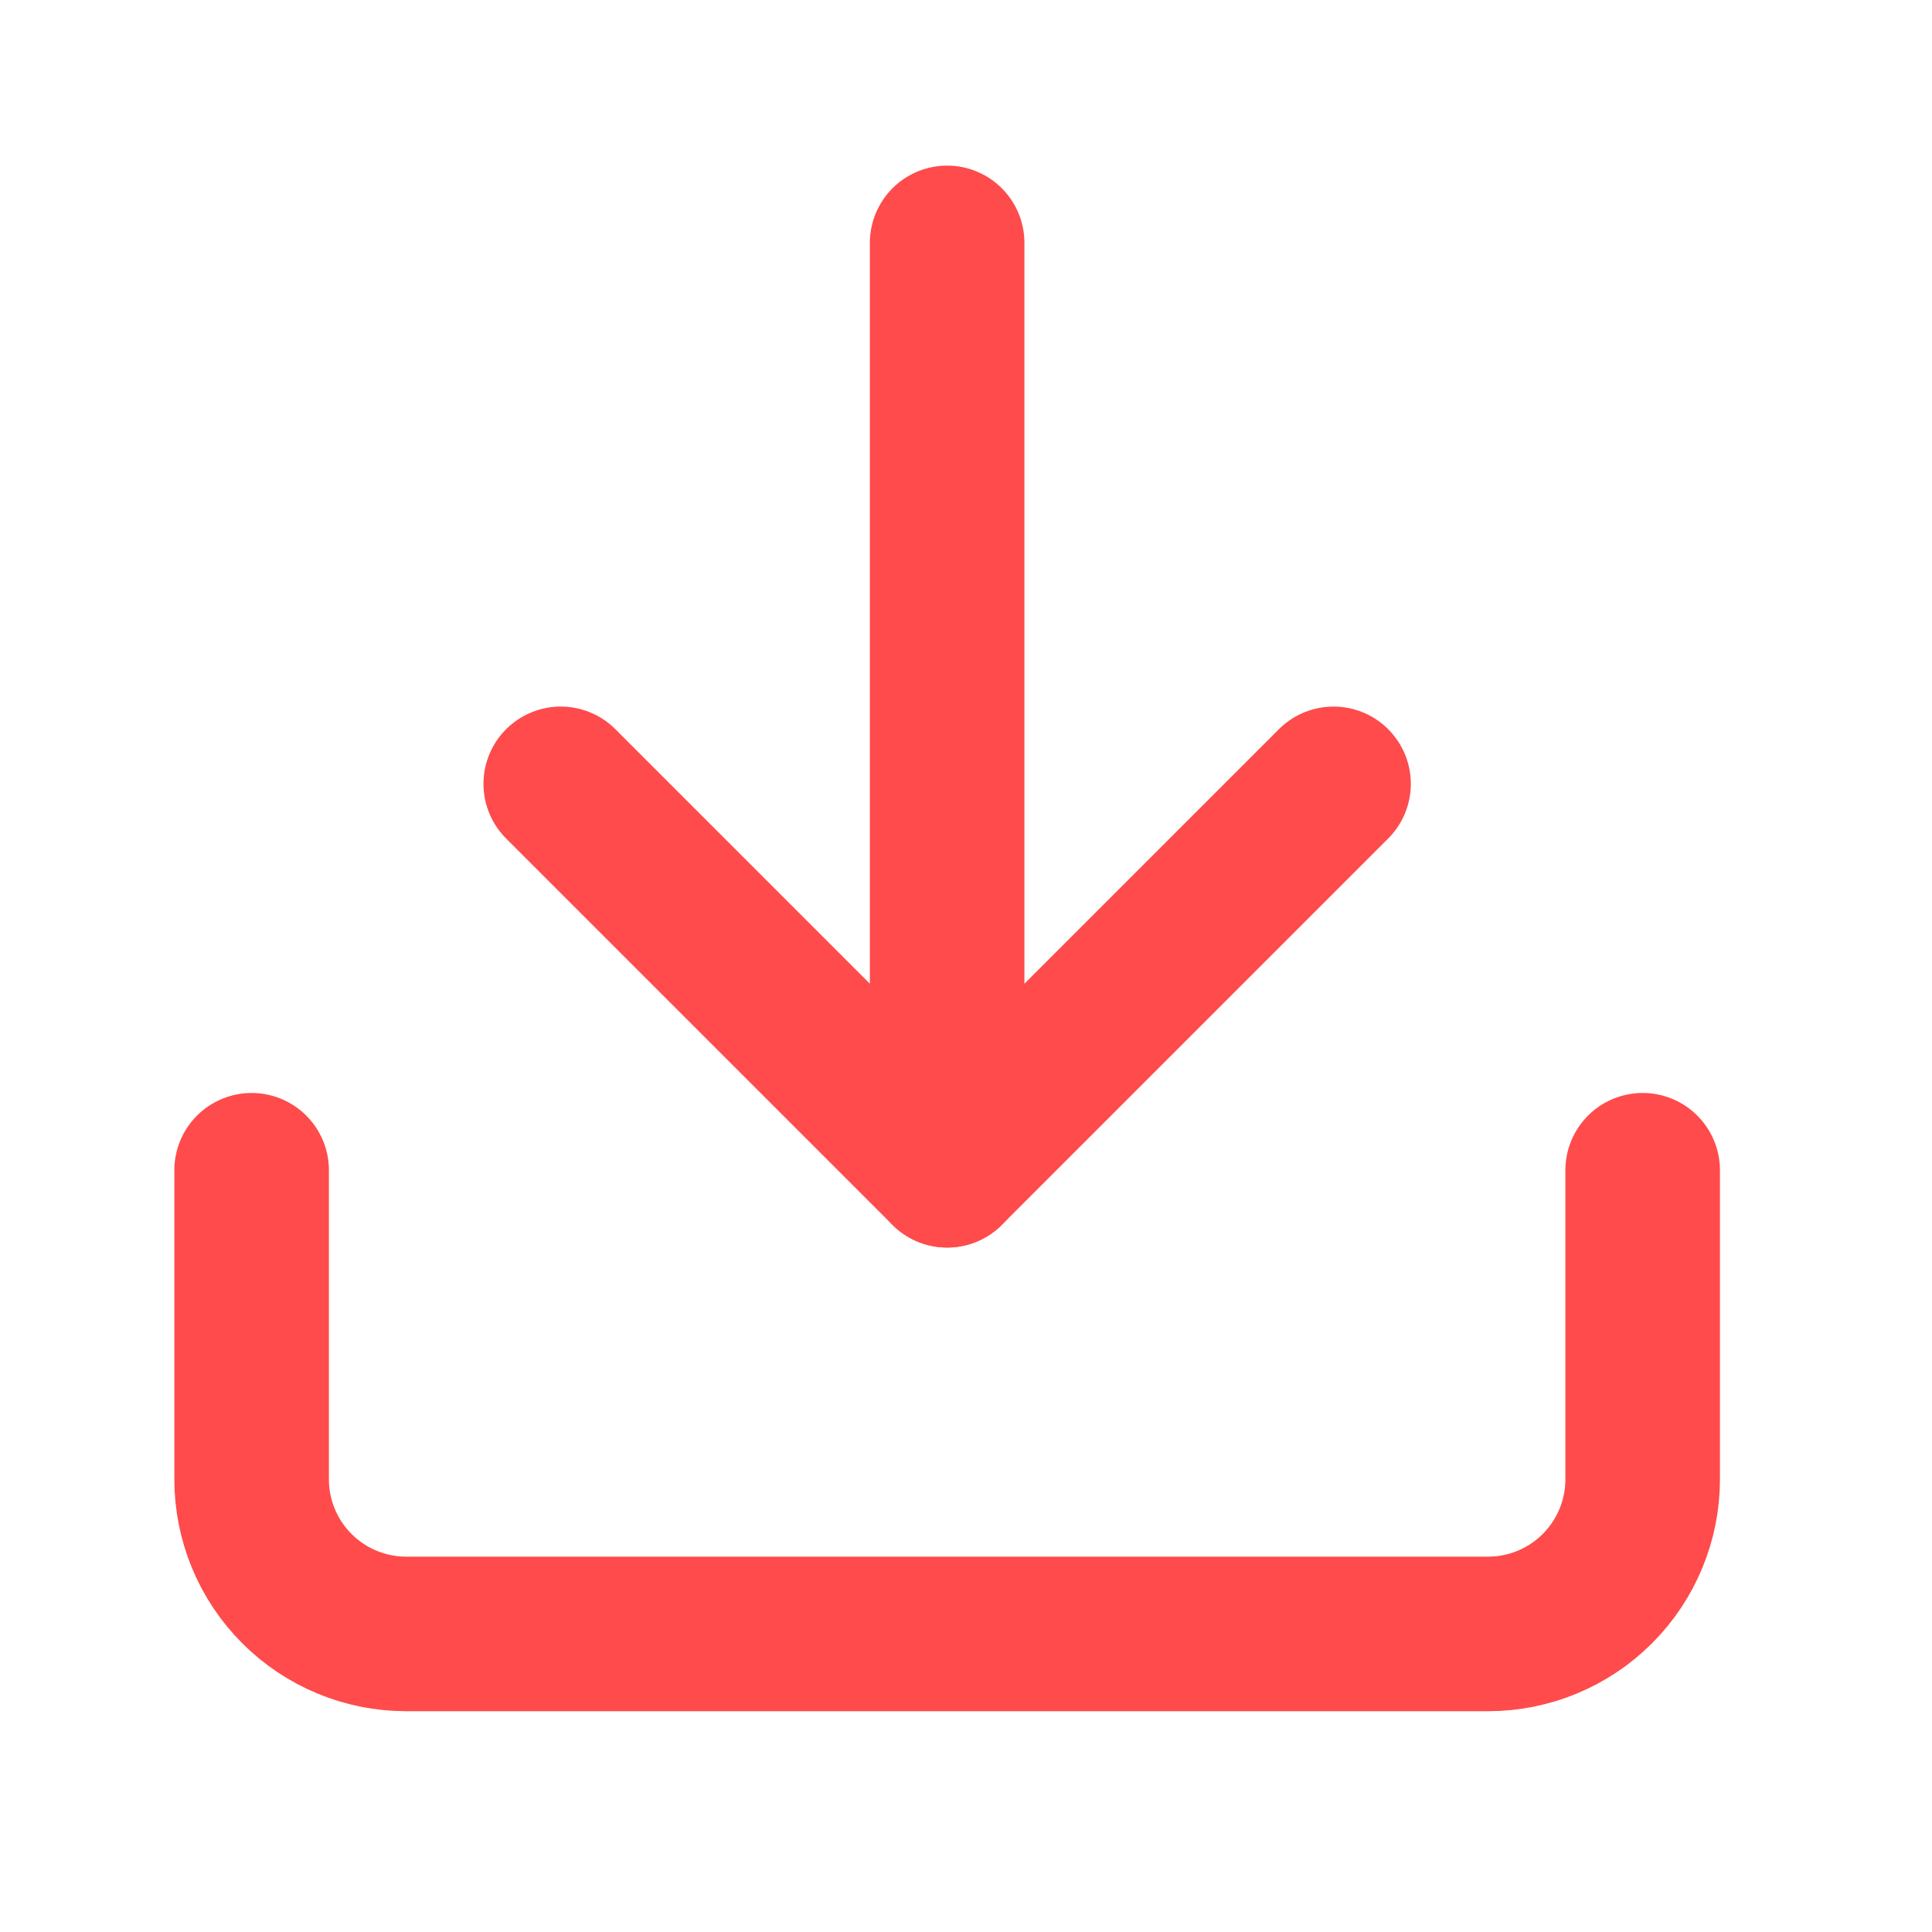
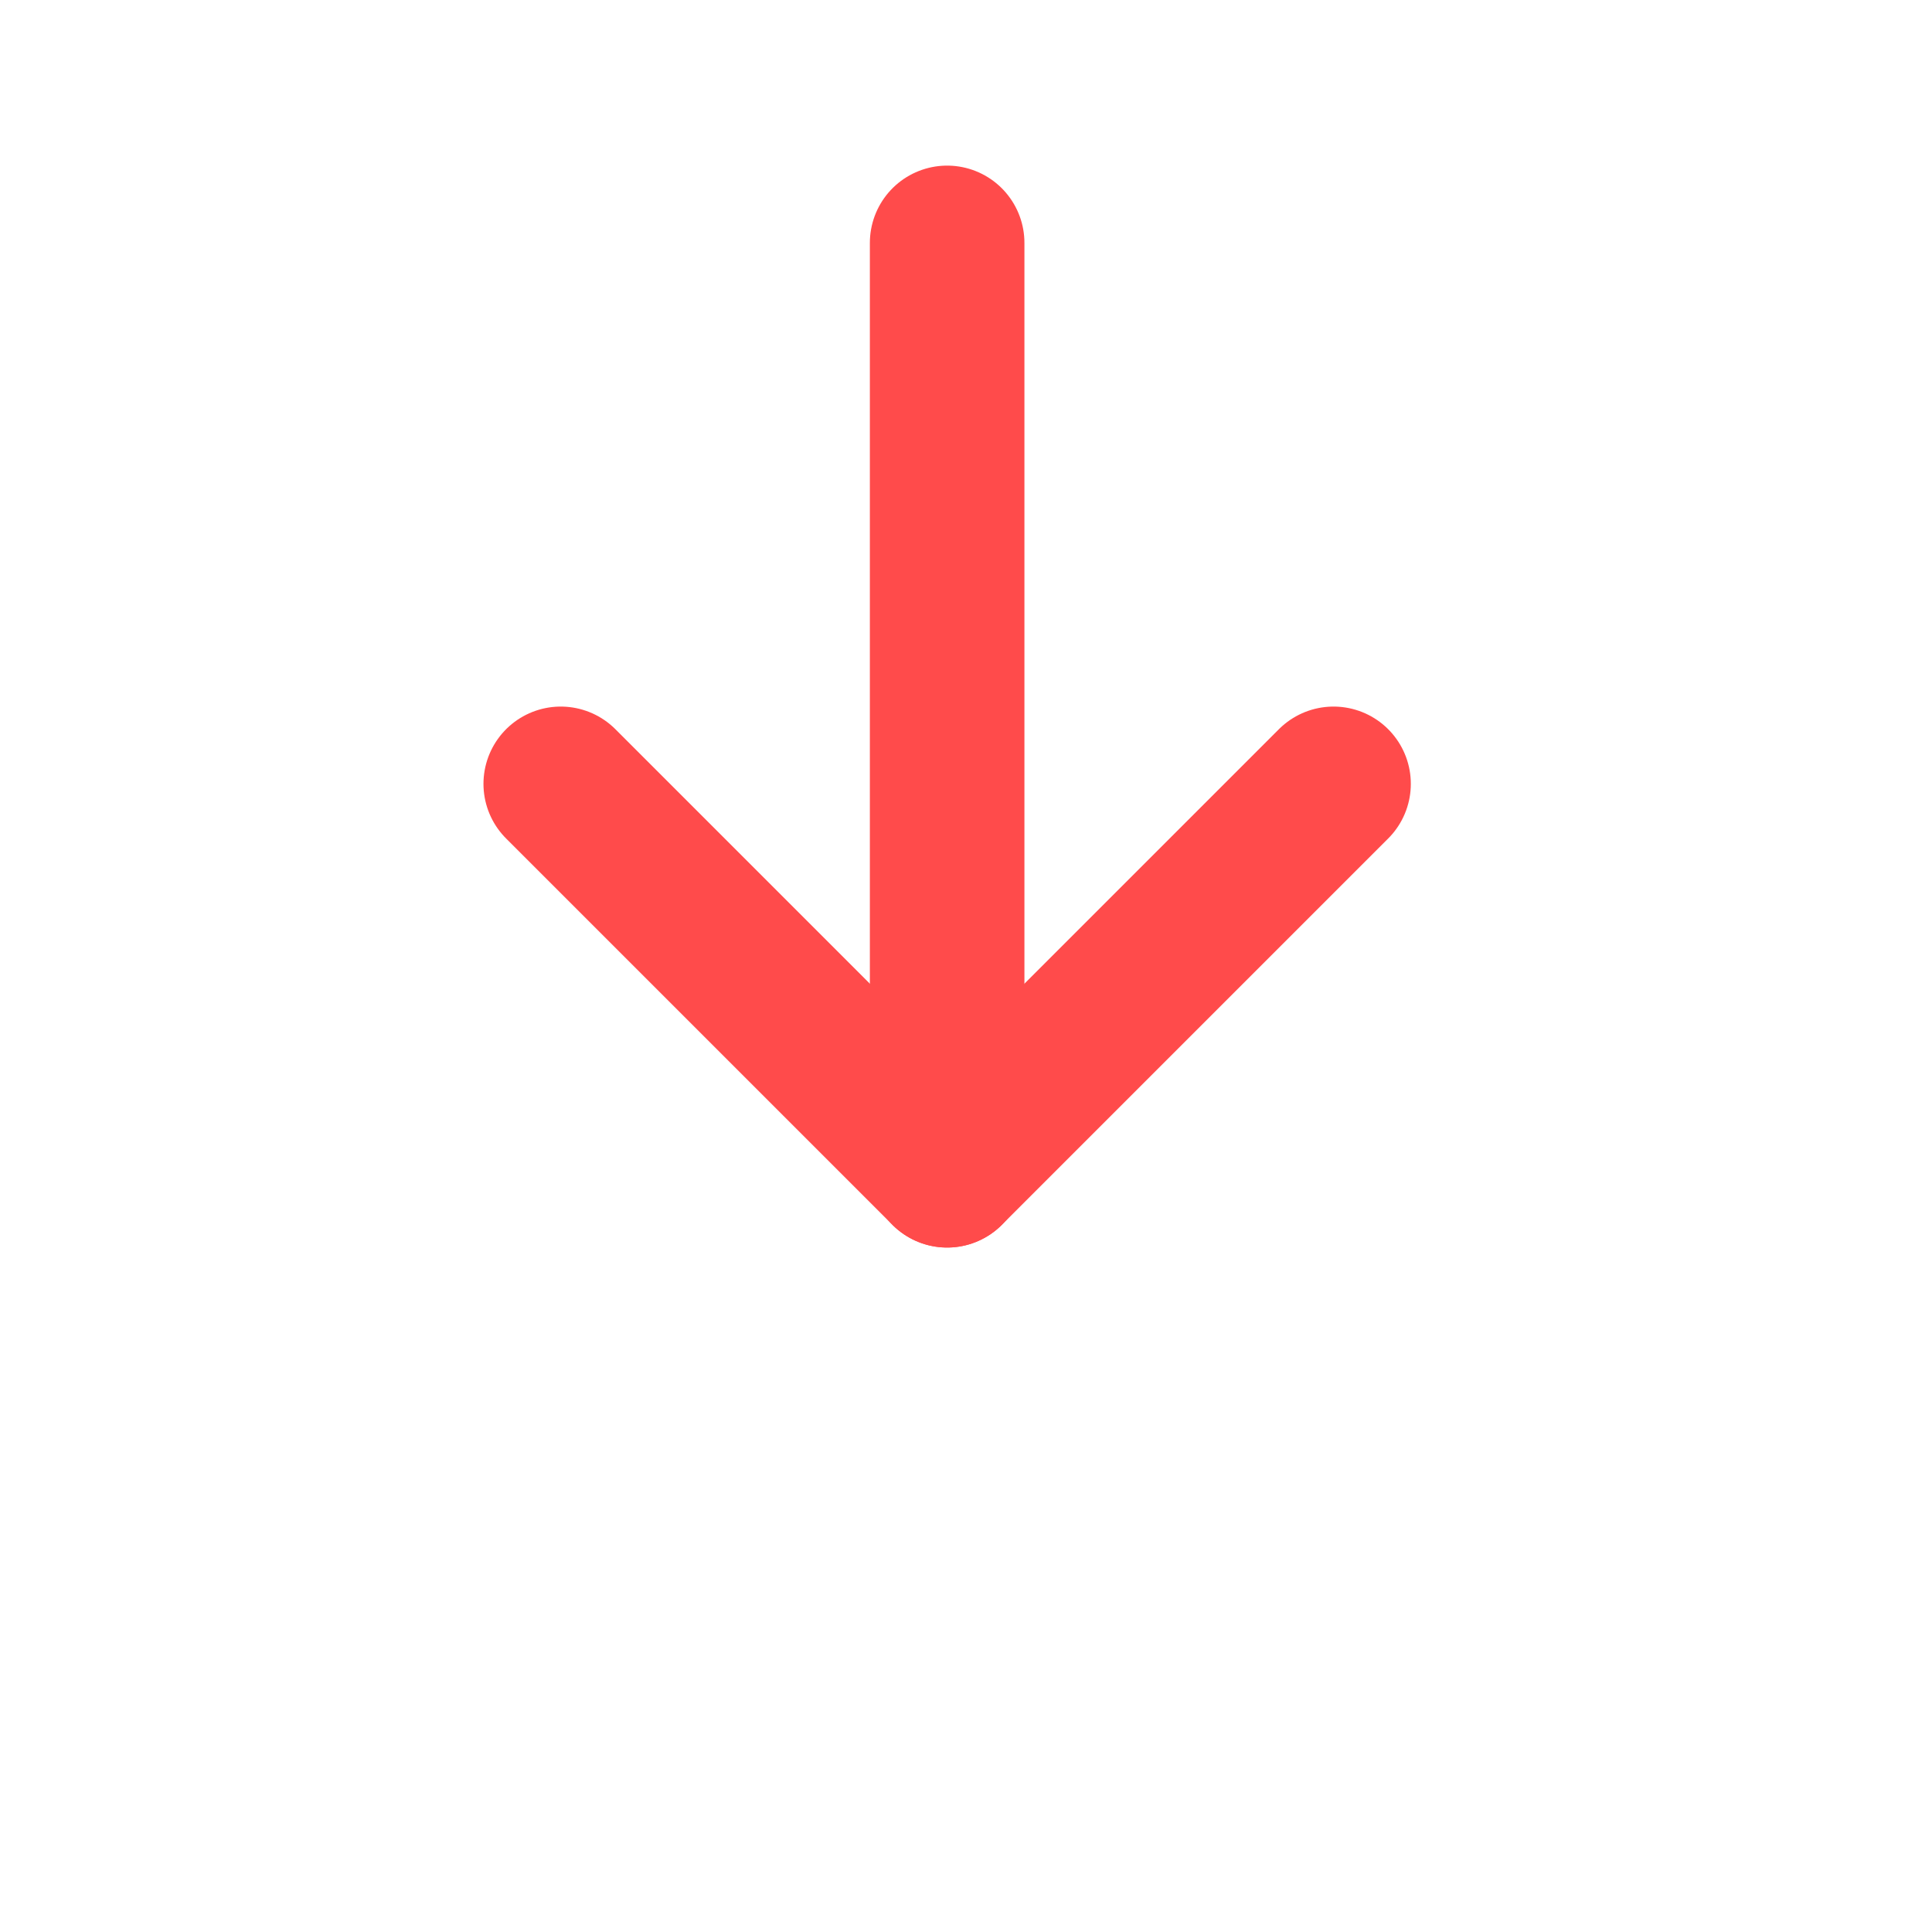
<svg xmlns="http://www.w3.org/2000/svg" width="25" height="25" viewBox="0 0 25 25" fill="none">
-   <path d="M21.256 15.143V19.143C21.256 19.673 21.045 20.182 20.67 20.557C20.295 20.932 19.786 21.143 19.256 21.143H5.256C4.725 21.143 4.217 20.932 3.842 20.557C3.467 20.182 3.256 19.673 3.256 19.143V15.143" stroke="#FF4B4B" stroke-width="2" stroke-linecap="round" stroke-linejoin="round" />
  <path d="M7.256 10.143L12.256 15.143L17.256 10.143" stroke="#FF4B4B" stroke-width="2" stroke-linecap="round" stroke-linejoin="round" />
  <path d="M12.256 15.143V3.143" stroke="#FF4B4B" stroke-width="2" stroke-linecap="round" stroke-linejoin="round" />
</svg>